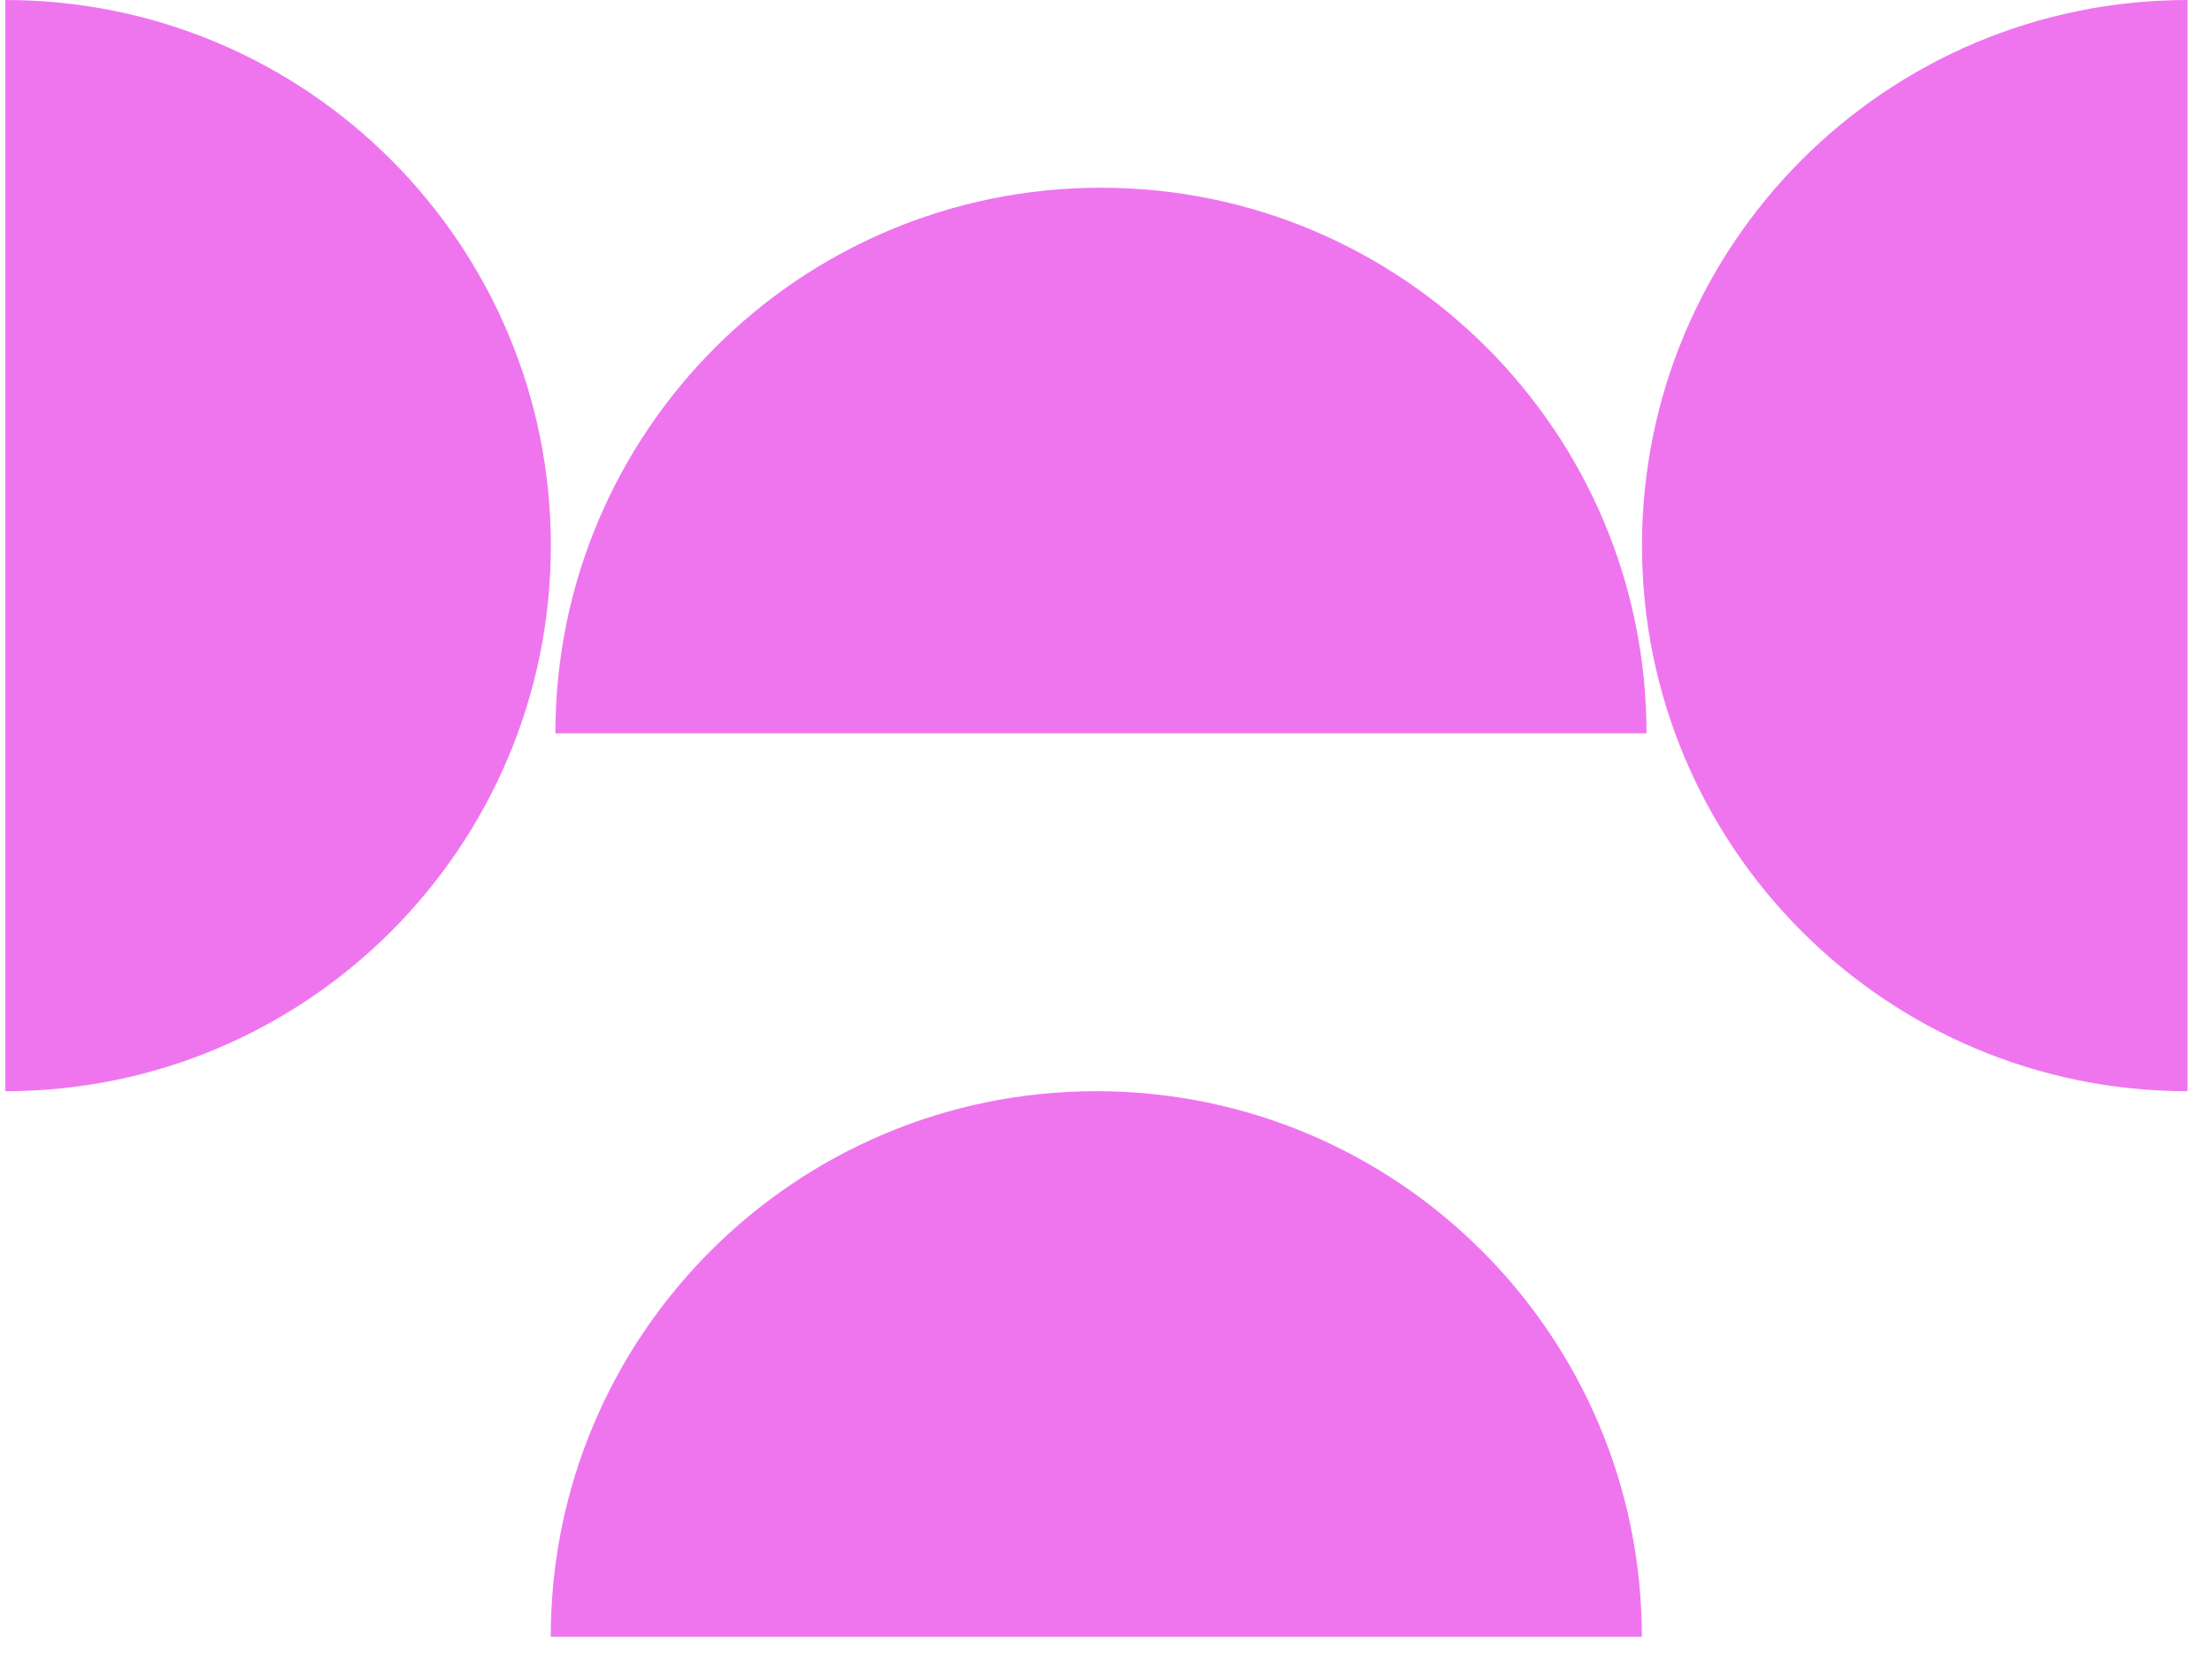
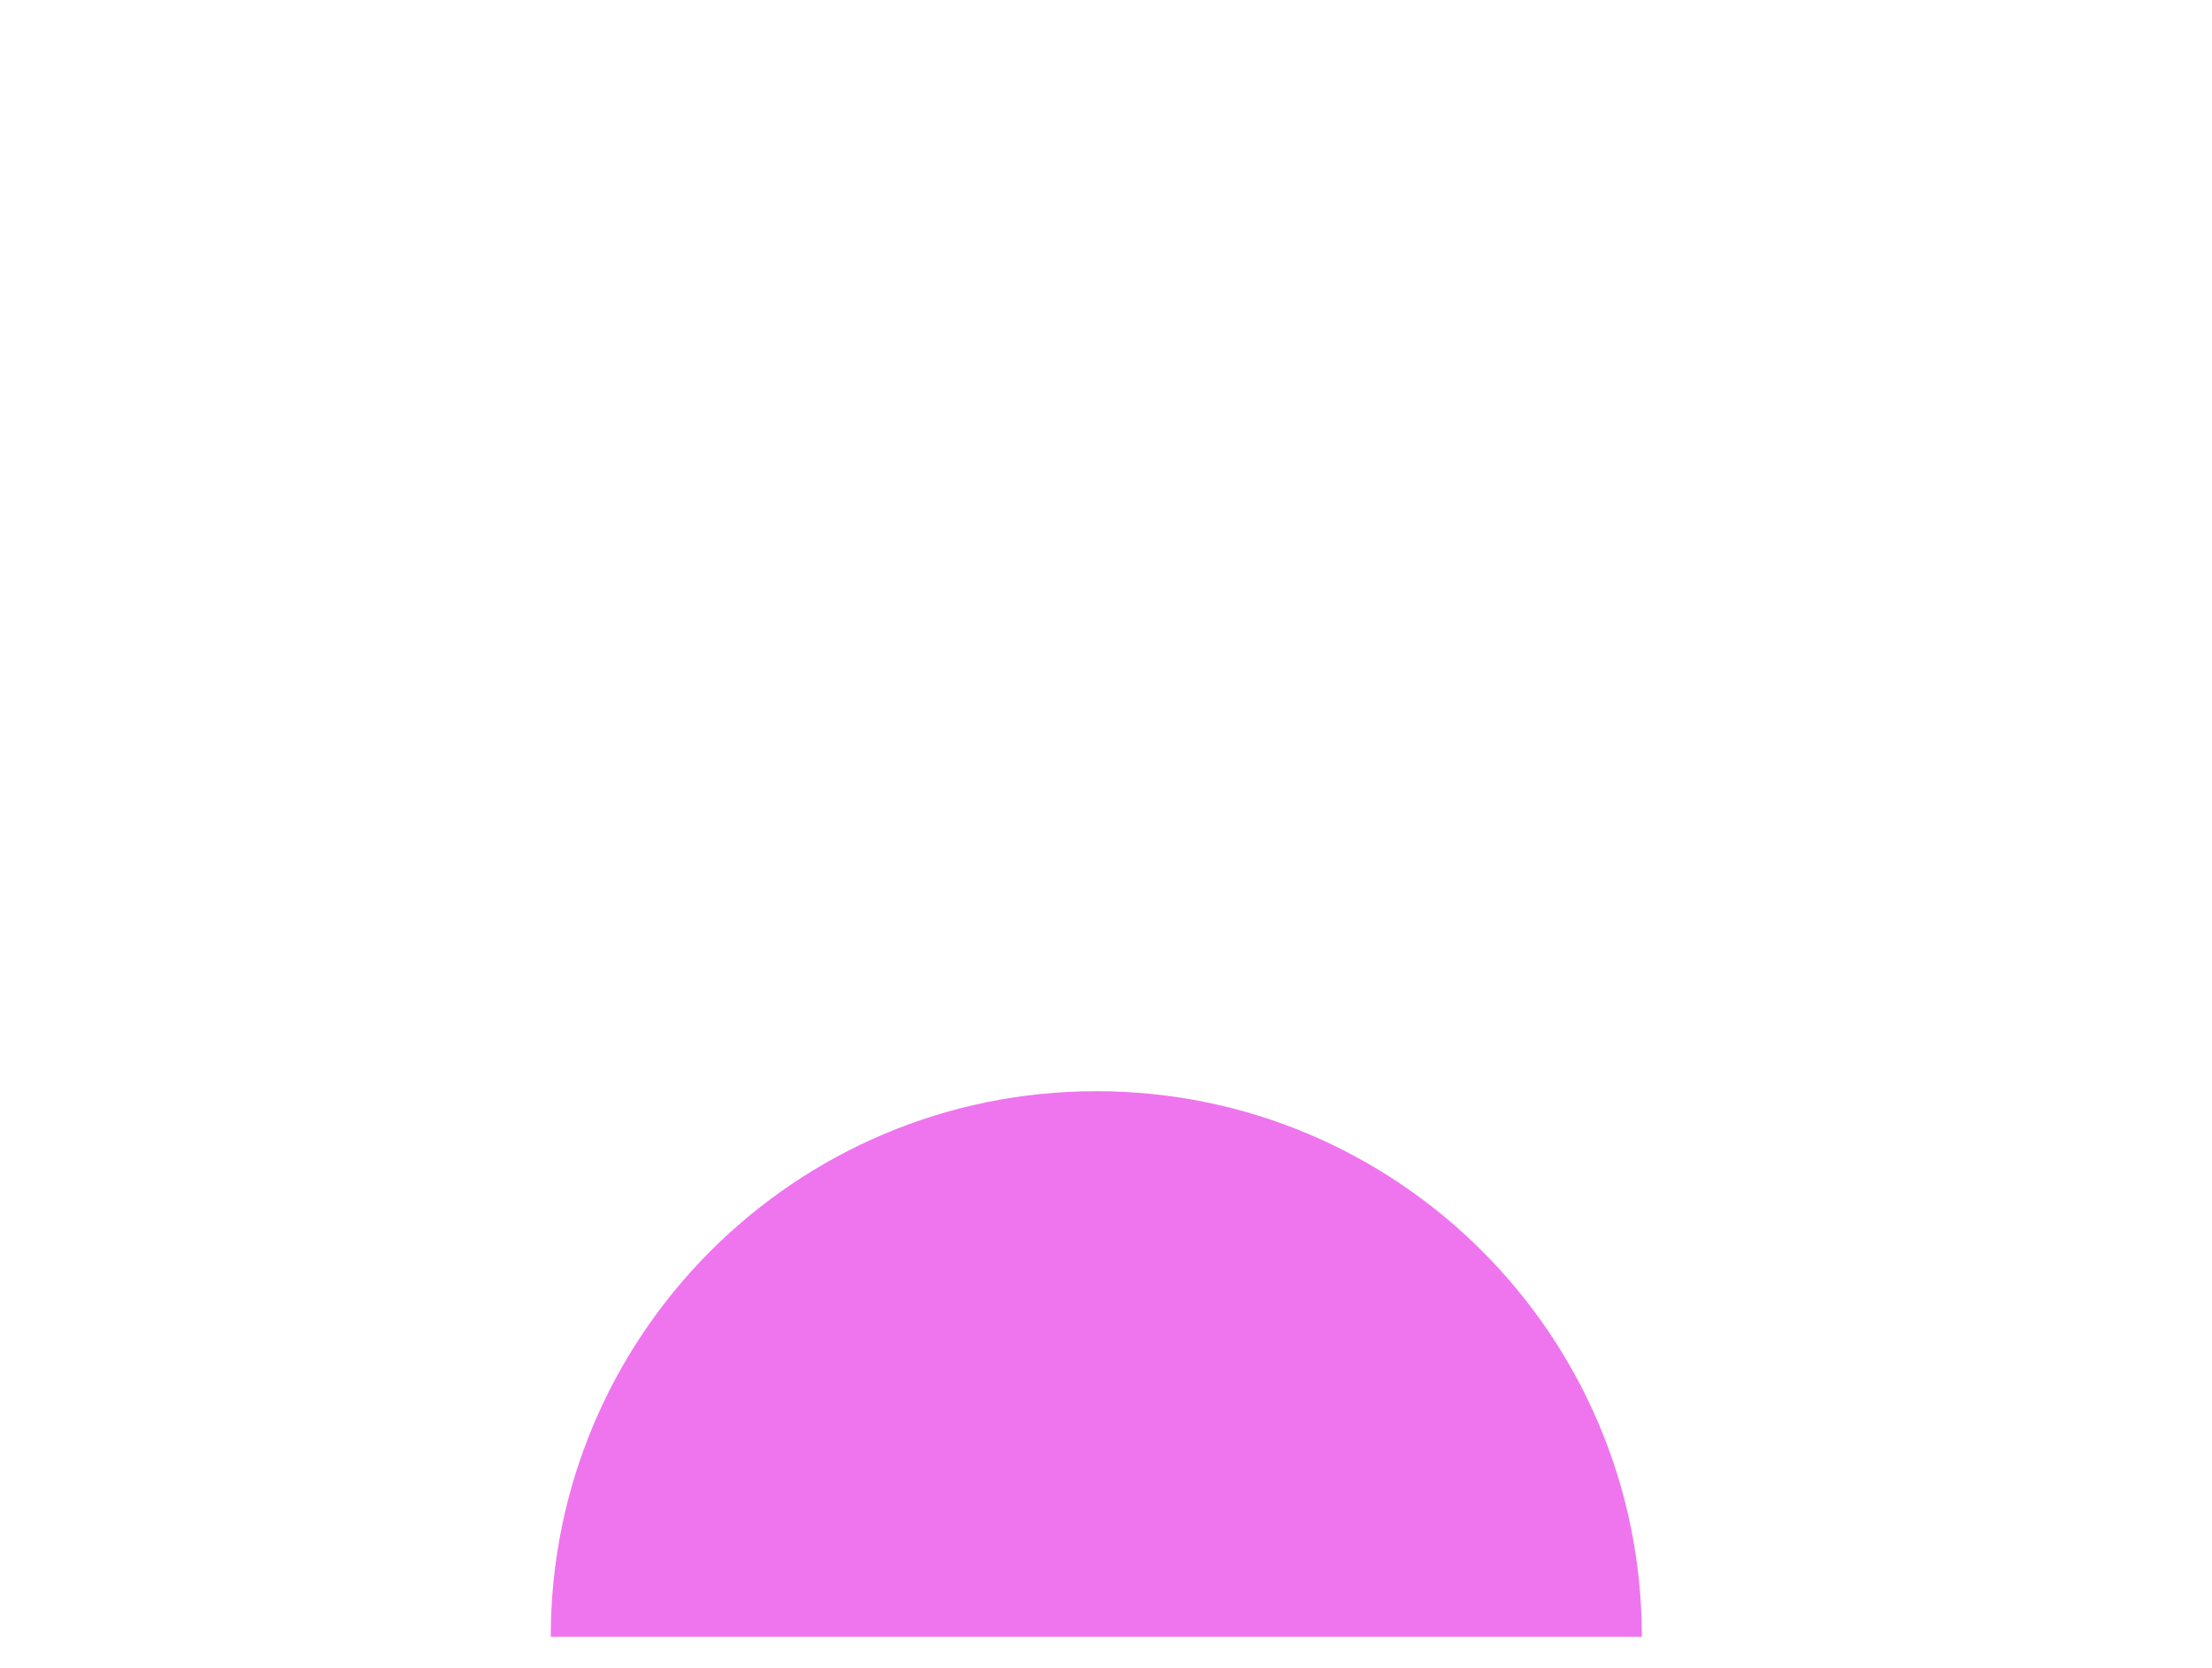
<svg xmlns="http://www.w3.org/2000/svg" width="65" height="49" viewBox="0 0 65 49" fill="none">
-   <path d="M48.383 21.547L16.32 21.547C16.32 12.693 23.497 5.516 32.351 5.516C41.206 5.515 48.383 12.693 48.383 21.547Z" fill="#EF75EF" />
  <path d="M48.246 48.093H16.184C16.184 39.24 23.361 32.062 32.215 32.062C41.068 32.062 48.246 39.24 48.246 48.093Z" fill="#EF75EF" />
-   <path d="M64.281 0V32.062C55.427 32.062 48.25 24.886 48.25 16.032C48.25 7.177 55.427 0 64.281 0Z" fill="#EF75EF" />
-   <path d="M0.156 32.062V0C9.01 0 16.187 7.177 16.187 16.031C16.187 24.886 9.01 32.062 0.156 32.062Z" fill="#EF75EF" />
</svg>